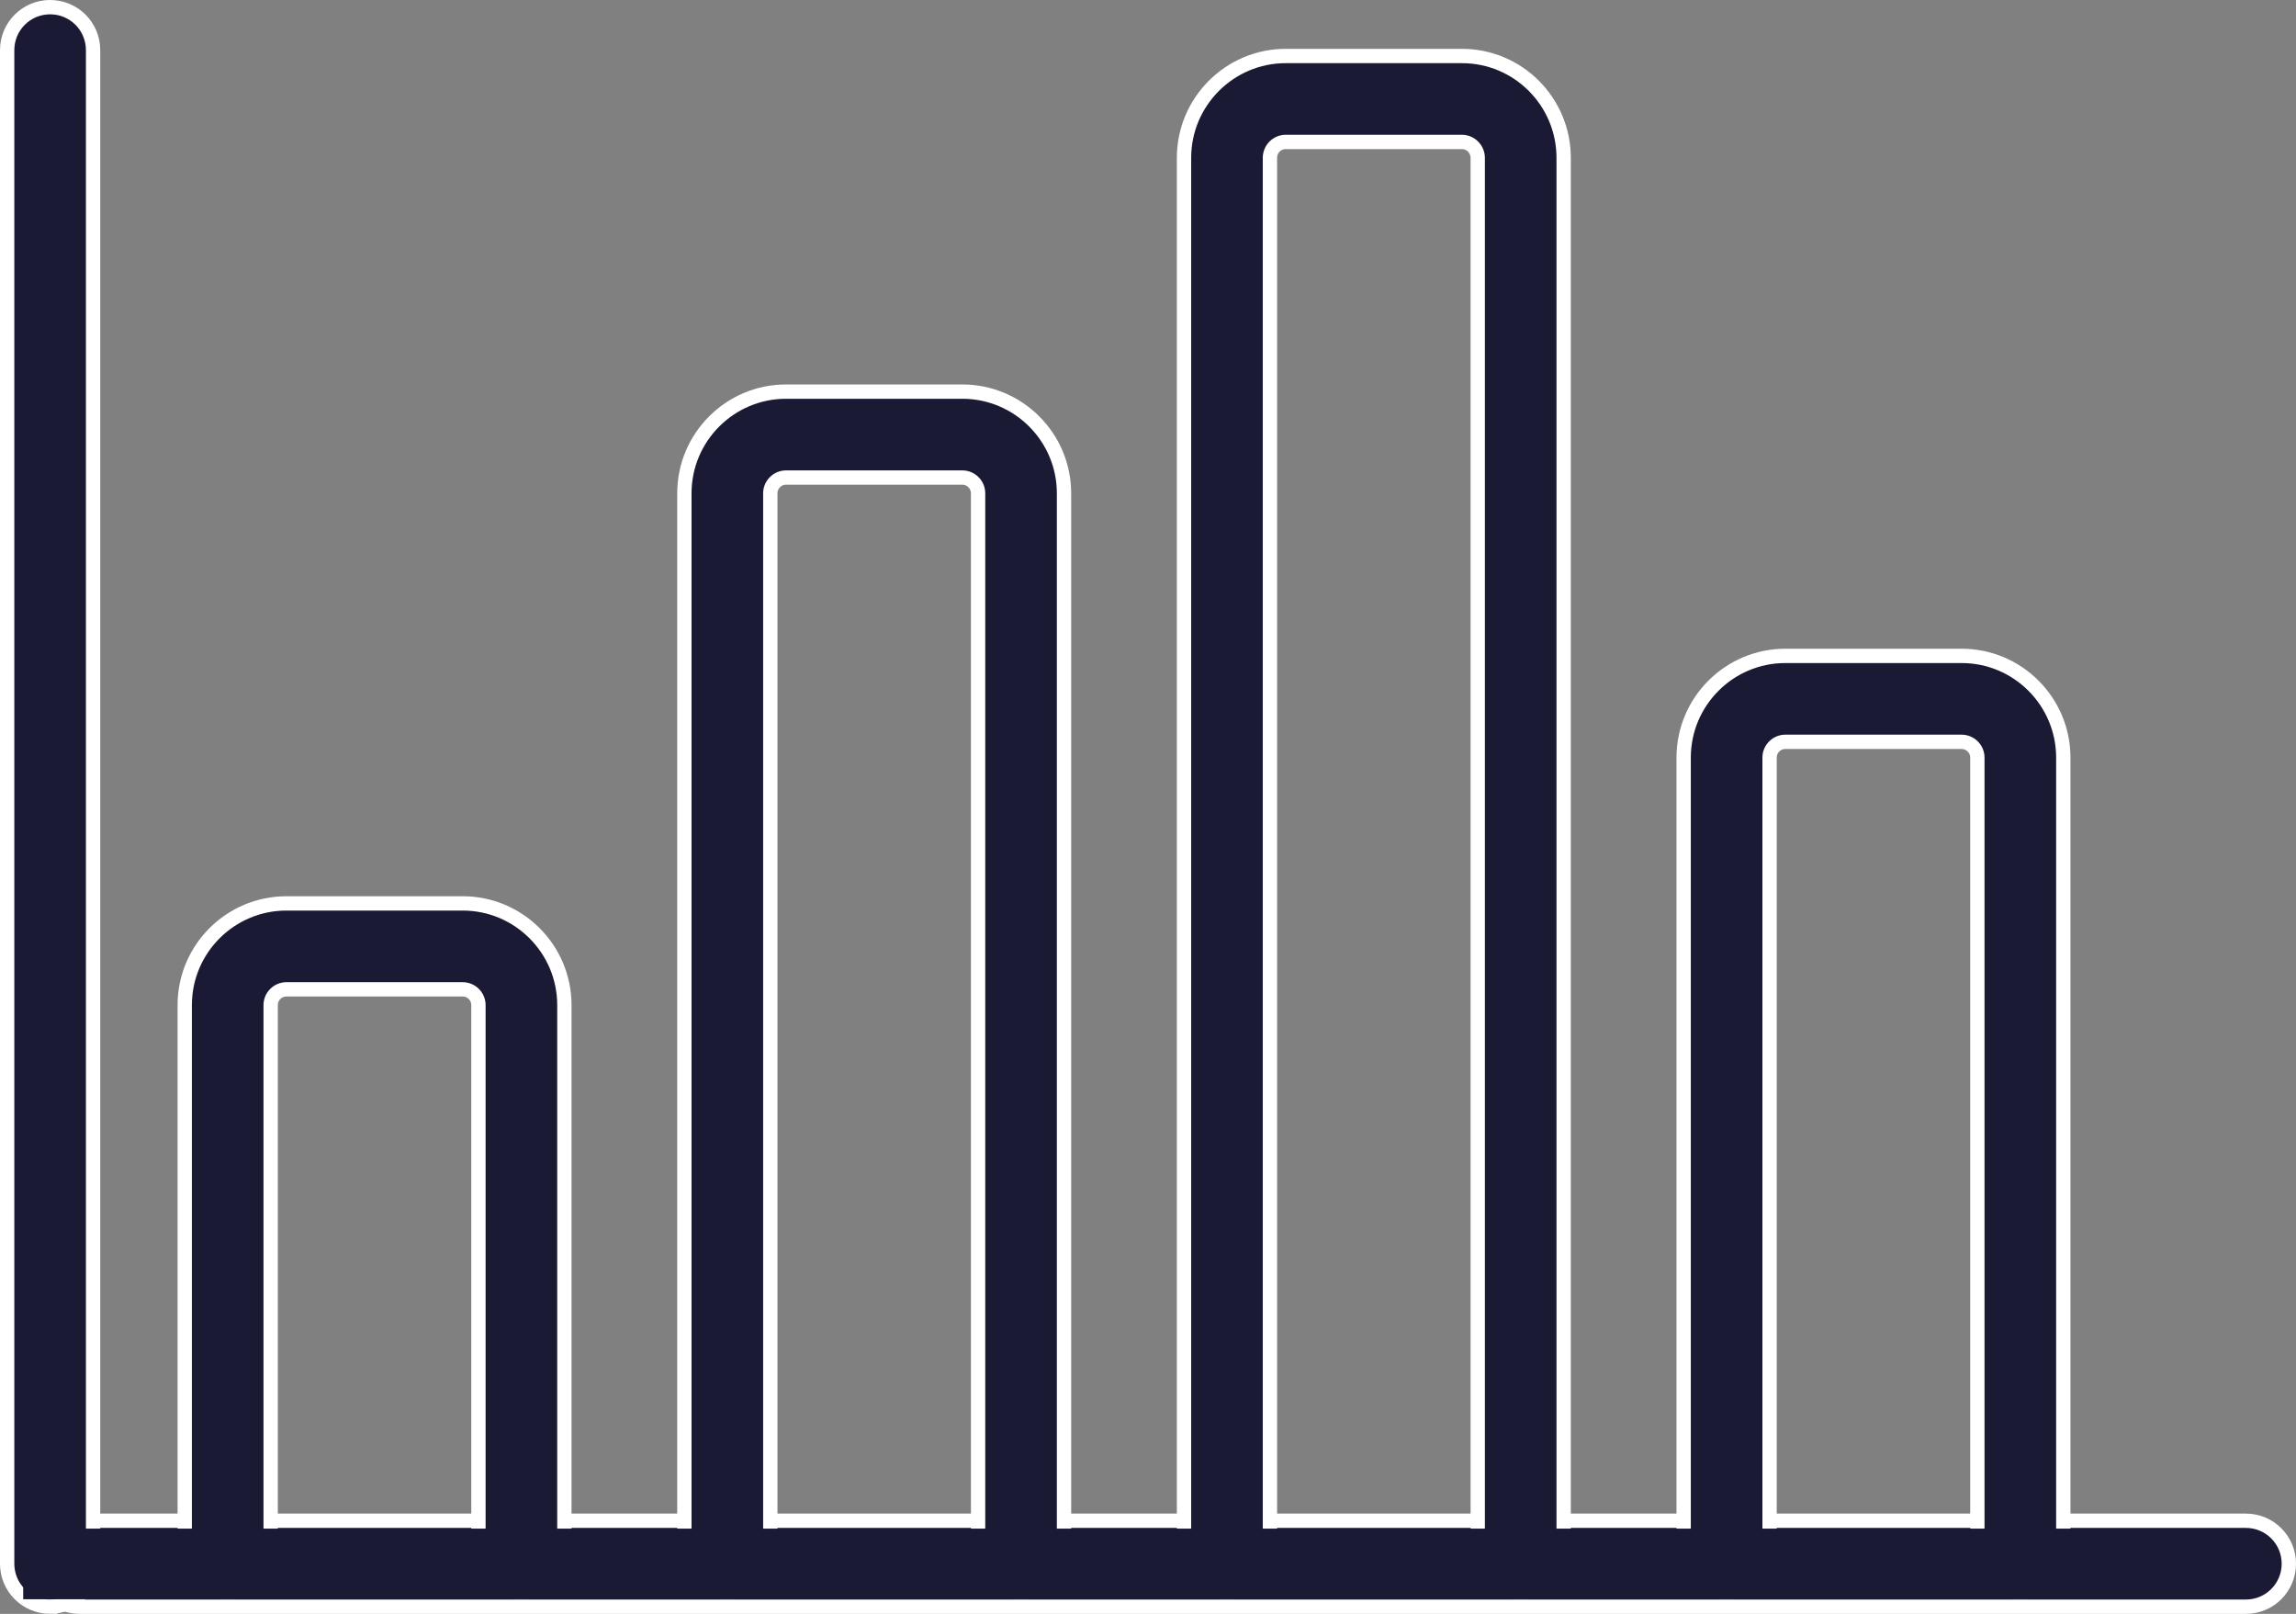
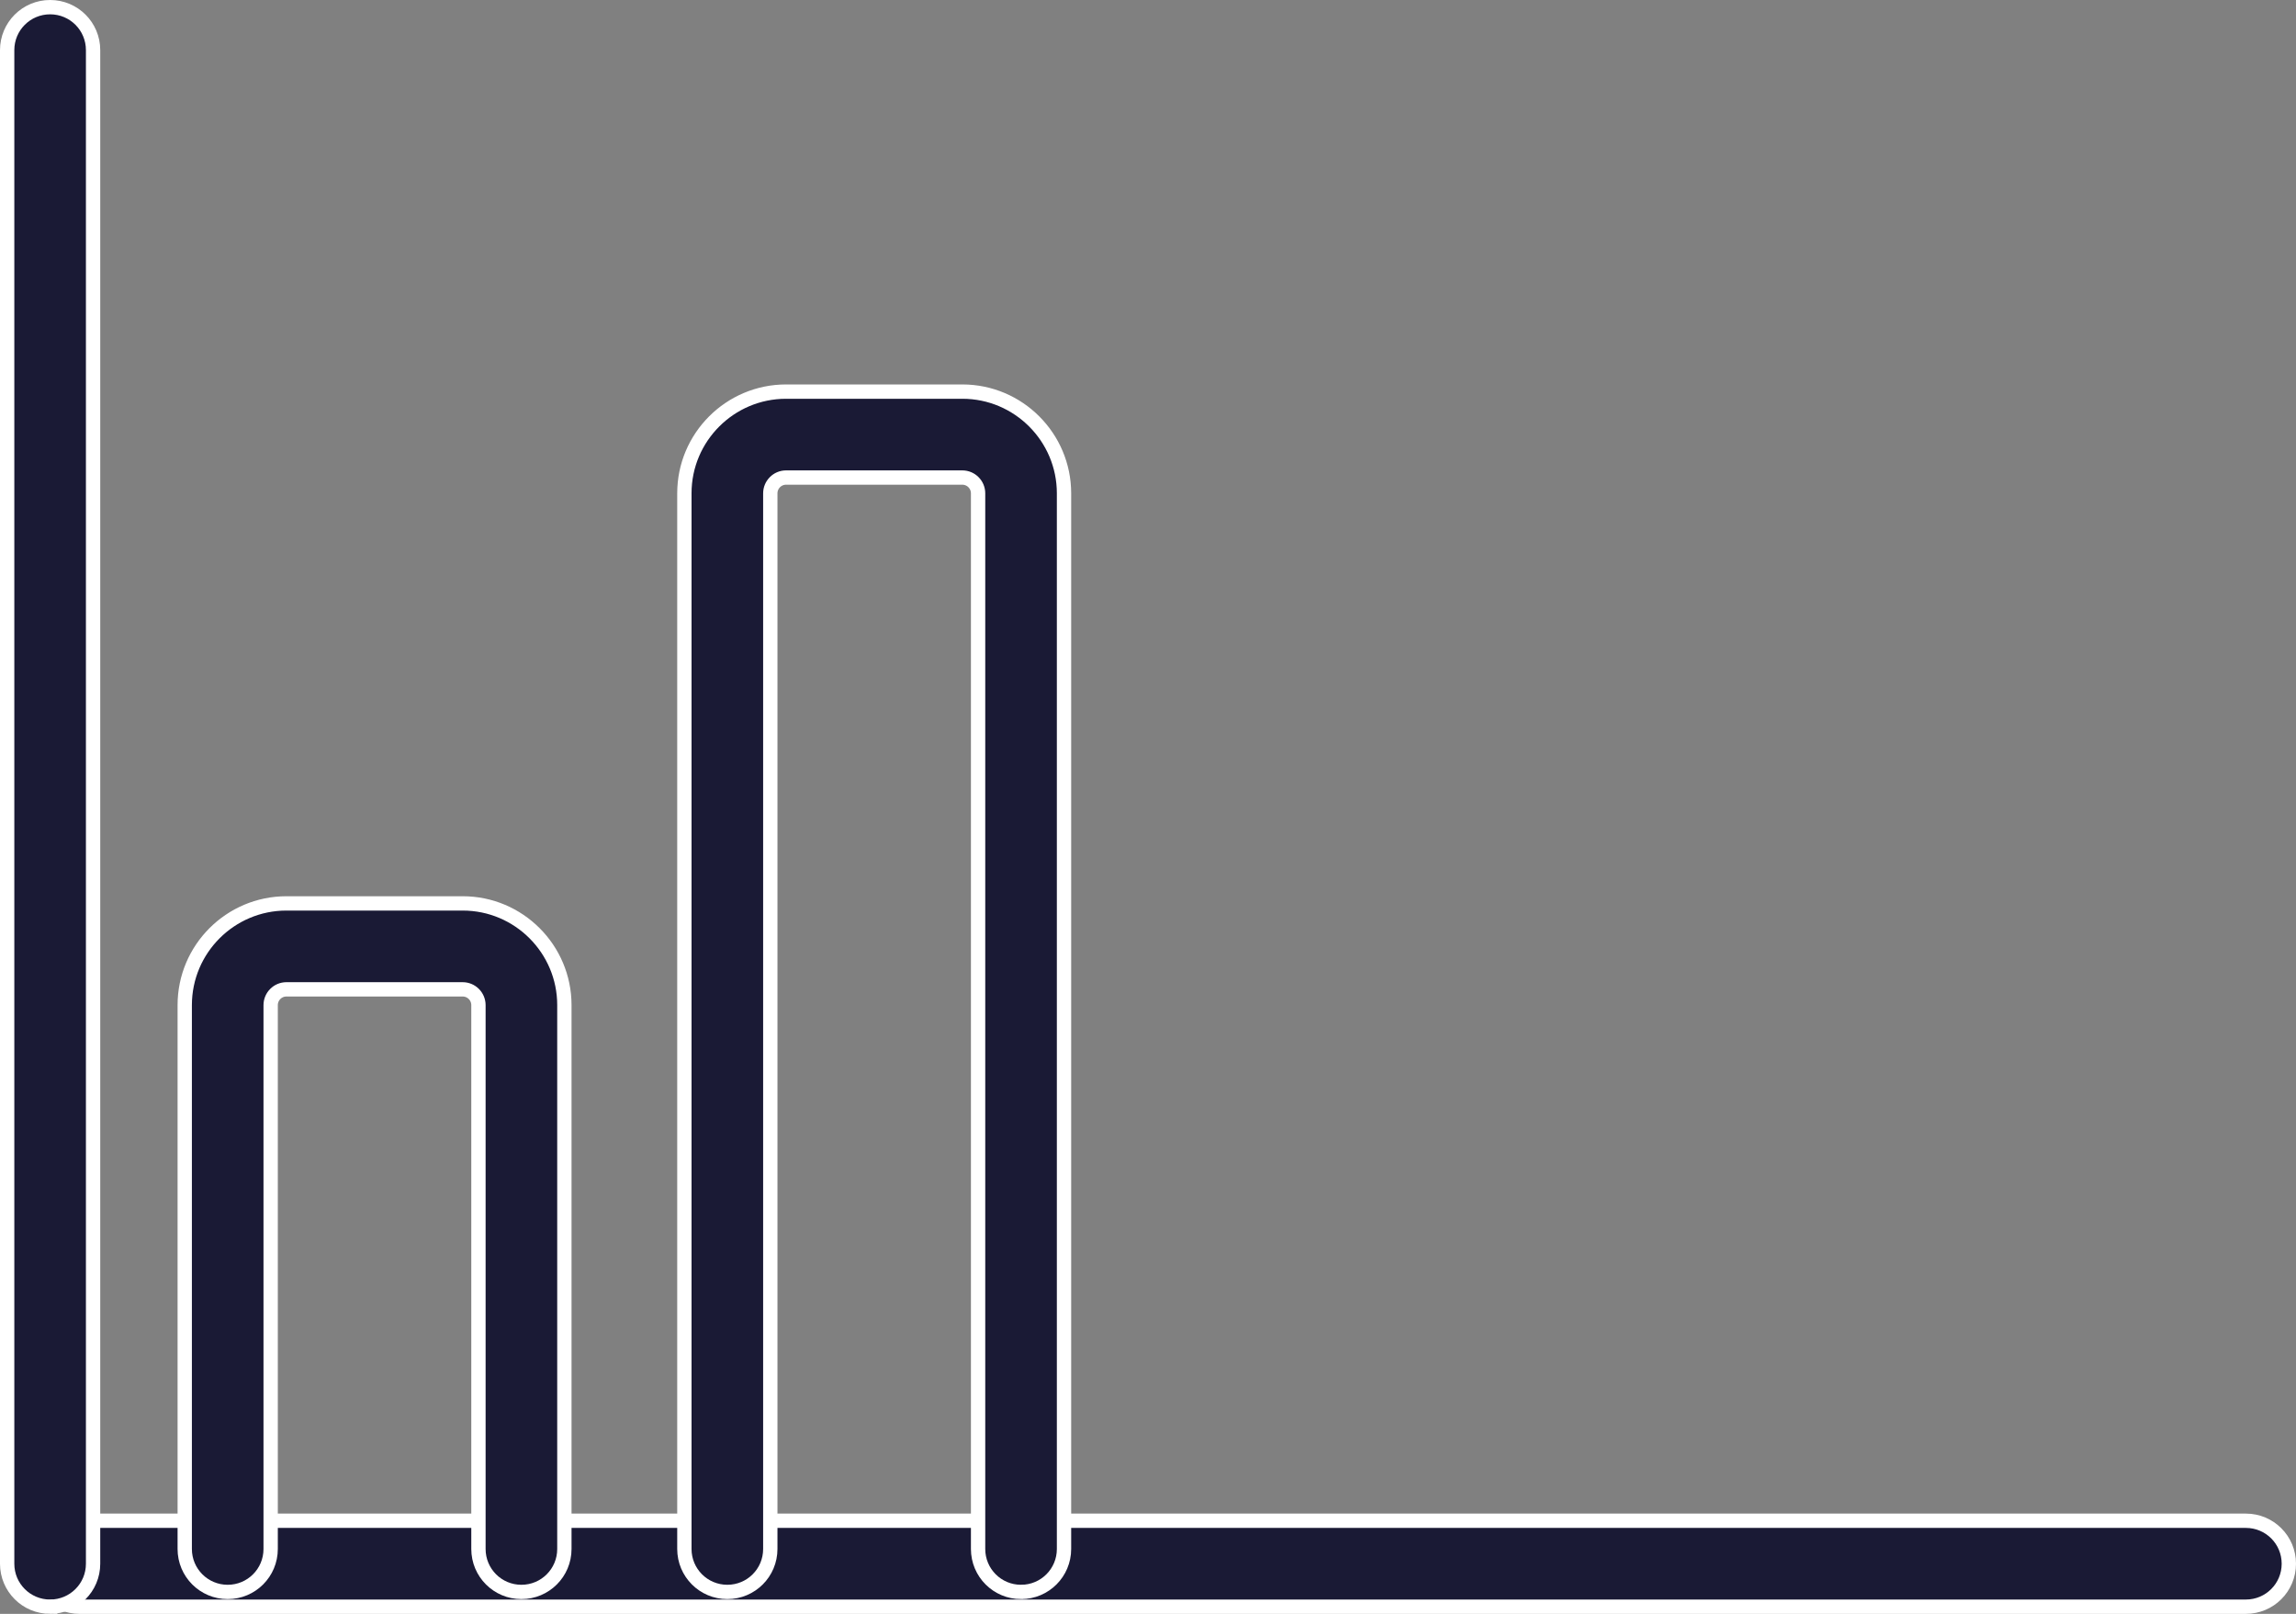
<svg xmlns="http://www.w3.org/2000/svg" id="Layer_2" viewBox="0 0 160.33 112.67">
  <rect x="0" y="0" width="160.33" height="112.67" fill="#808080" stroke="none" />
  <defs>
    <style>.cls-1,.cls-2{fill:#1a1a35;}.cls-2{stroke:#fff;stroke-miterlimit:10;}</style>
  </defs>
  <g id="Layer_1-2">
    <g>
      <g>
        <path class="cls-2" d="m156.83,112.17H5.55c-1.66,0-3-1.34-3-3s1.34-3,3-3h151.28c1.66,0,3,1.34,3,3s-1.34,3-3,3Z" />
        <path class="cls-2" d="m3.5,112.17c-1.66,0-3-1.34-3-3V3.5C.5,1.84,1.84.5,3.5.5s3,1.34,3,3v105.67c0,1.66-1.34,3-3,3Z" />
        <path class="cls-2" d="m36.41,111.14c-1.66,0-3-1.34-3-3v-37.97c0-.61-.5-1.1-1.1-1.1h-12.31c-.61,0-1.1.5-1.1,1.1v37.97c0,1.66-1.34,3-3,3s-3-1.34-3-3v-37.97c0-3.92,3.19-7.1,7.1-7.1h12.31c3.92,0,7.1,3.19,7.1,7.1v37.97c0,1.66-1.34,3-3,3Z" />
        <path class="cls-2" d="m71.3,111.14c-1.66,0-3-1.34-3-3V34.44c0-.61-.5-1.1-1.1-1.1h-12.31c-.61,0-1.1.5-1.1,1.1v73.7c0,1.66-1.34,3-3,3s-3-1.34-3-3V34.44c0-3.92,3.19-7.1,7.1-7.1h12.31c3.92,0,7.1,3.19,7.1,7.1v73.7c0,1.66-1.34,3-3,3Z" />
-         <path class="cls-2" d="m106.19,111.14c-1.66,0-3-1.34-3-3V11.02c0-.61-.5-1.11-1.1-1.11h-12.31c-.61,0-1.1.5-1.1,1.11v97.12c0,1.66-1.34,3-3,3s-3-1.34-3-3V11.02c0-3.92,3.19-7.11,7.1-7.11h12.31c3.92,0,7.1,3.19,7.1,7.11v97.12c0,1.66-1.34,3-3,3Z" />
-         <path class="cls-2" d="m141.08,111.14c-1.66,0-3-1.34-3-3v-55.25c0-.61-.5-1.1-1.1-1.1h-12.31c-.61,0-1.1.5-1.1,1.1v55.25c0,1.66-1.34,3-3,3s-3-1.34-3-3v-55.25c0-3.92,3.19-7.1,7.1-7.1h12.31c3.92,0,7.1,3.19,7.1,7.1v55.25c0,1.66-1.34,3-3,3Z" />
      </g>
-       <rect class="cls-1" x="1.62" y="106.72" width="152.21" height="4.93" />
    </g>
  </g>
</svg>